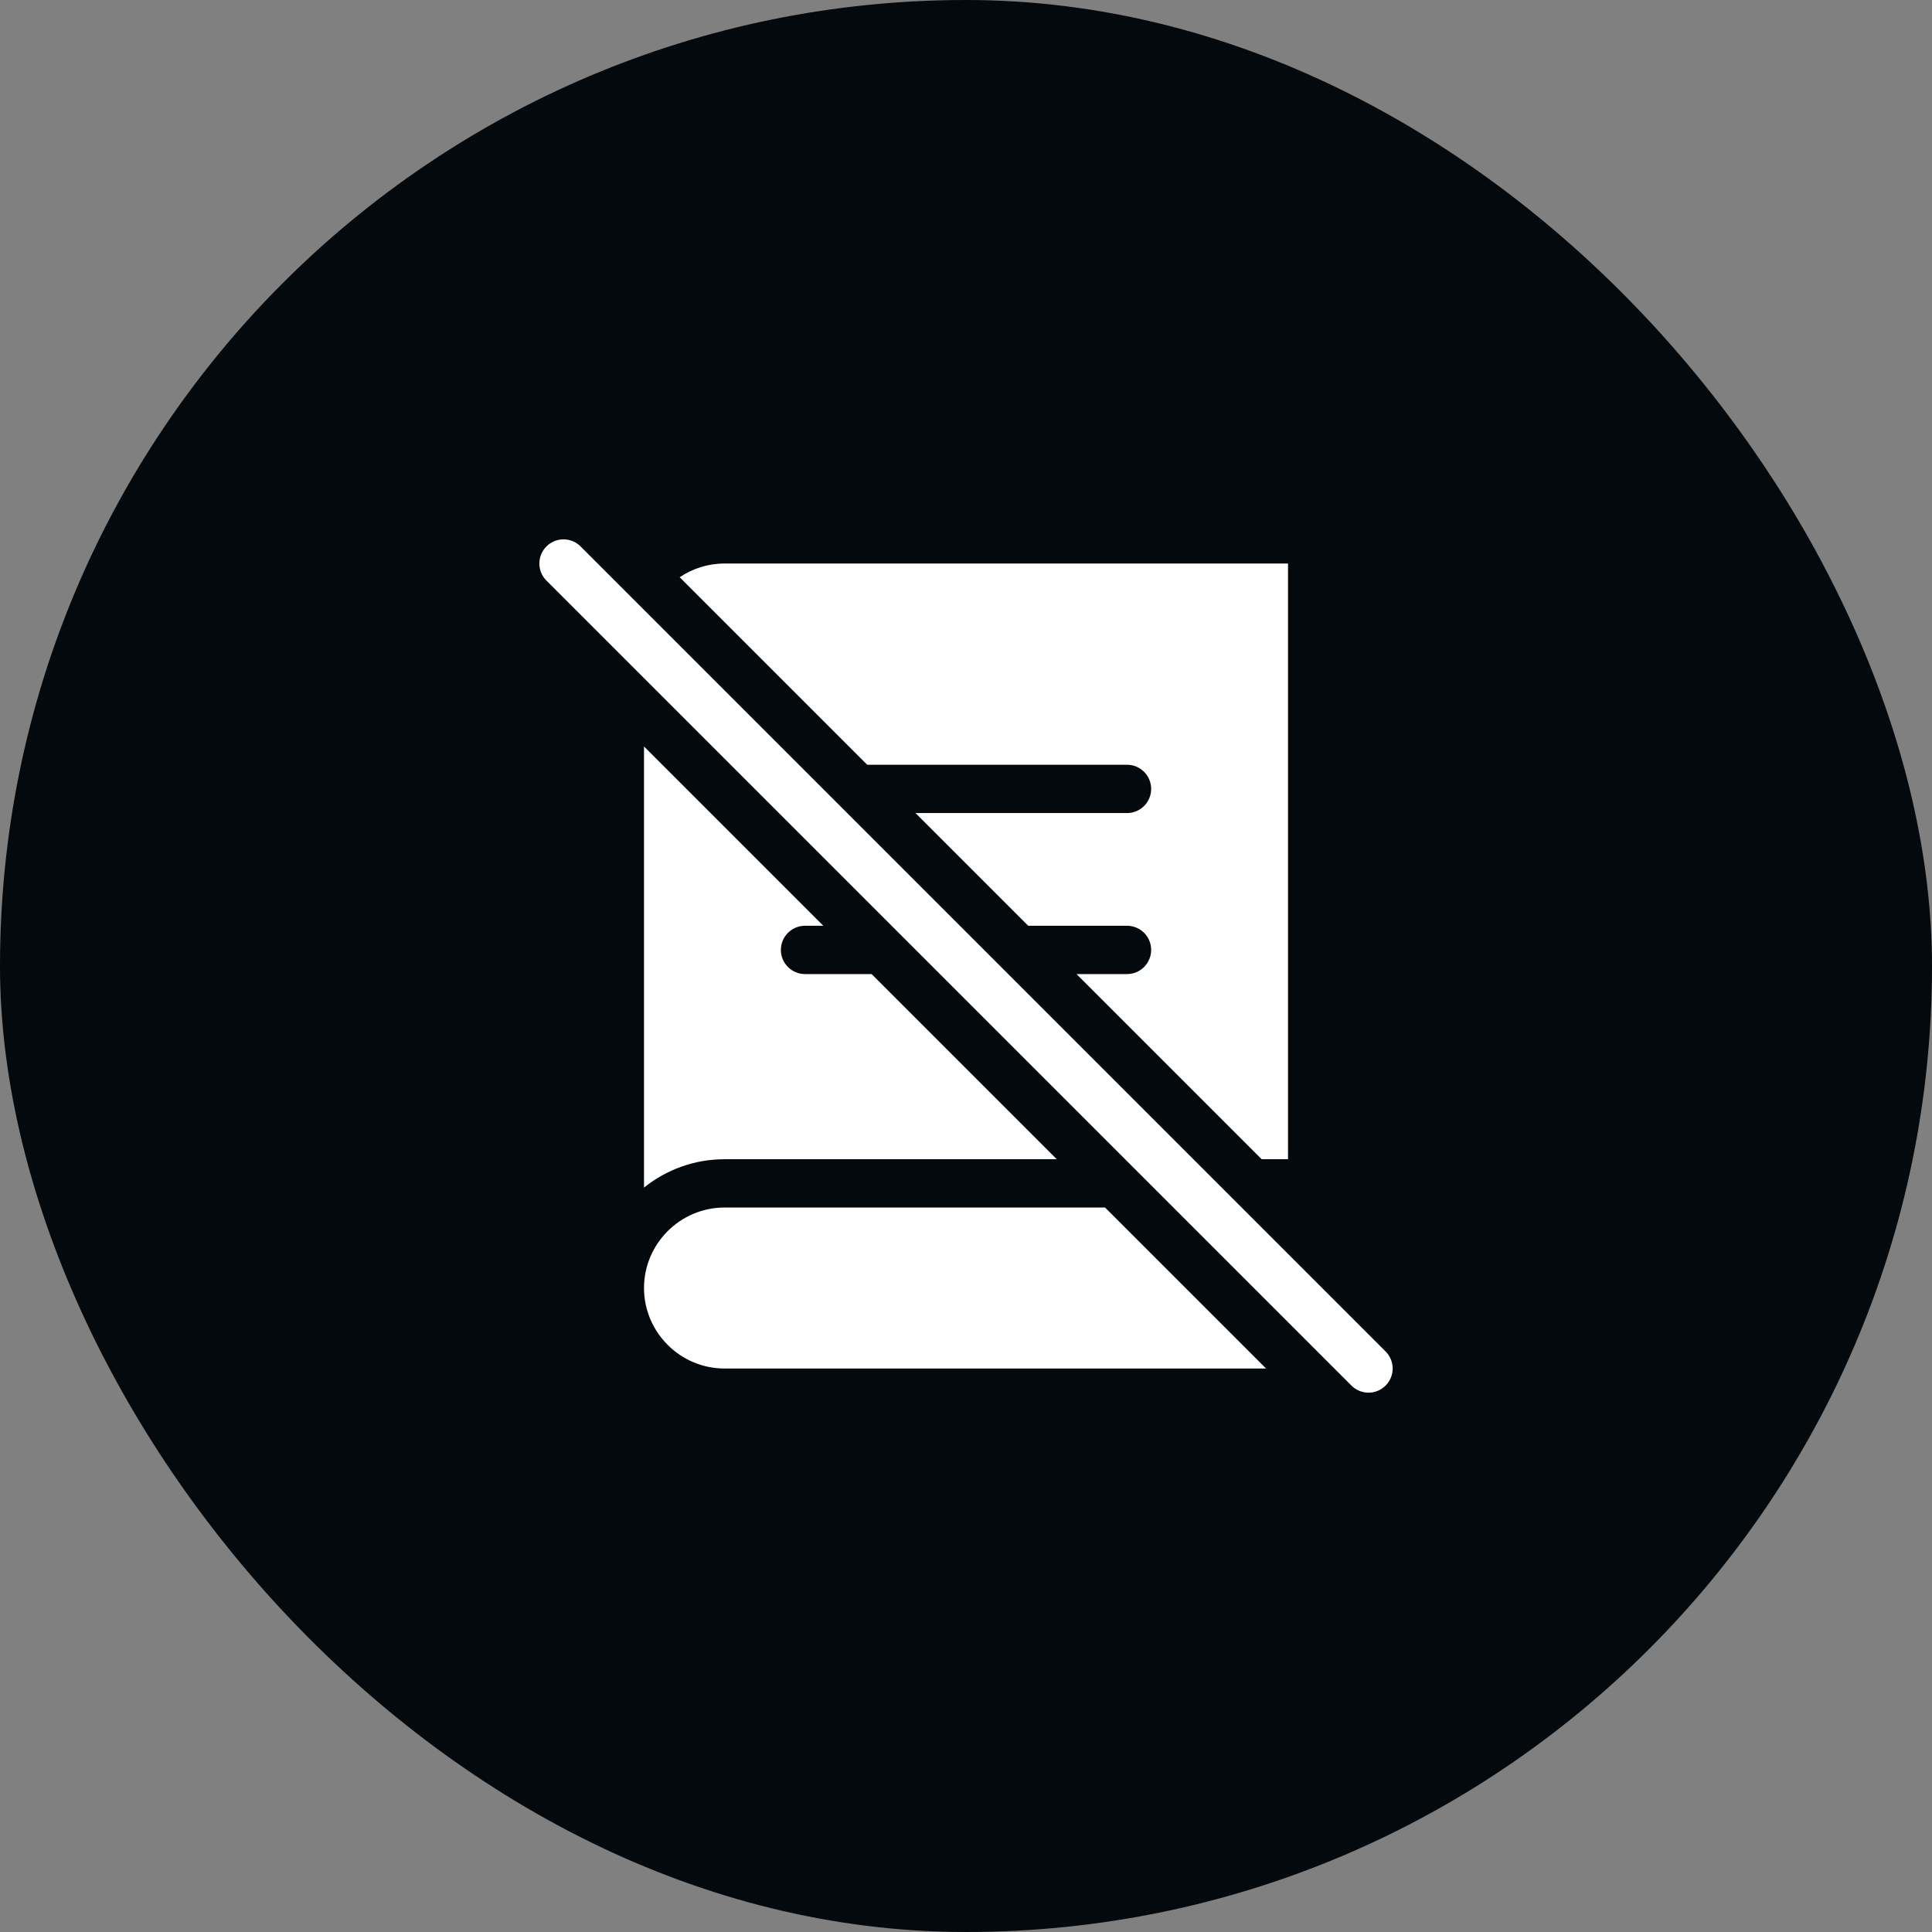
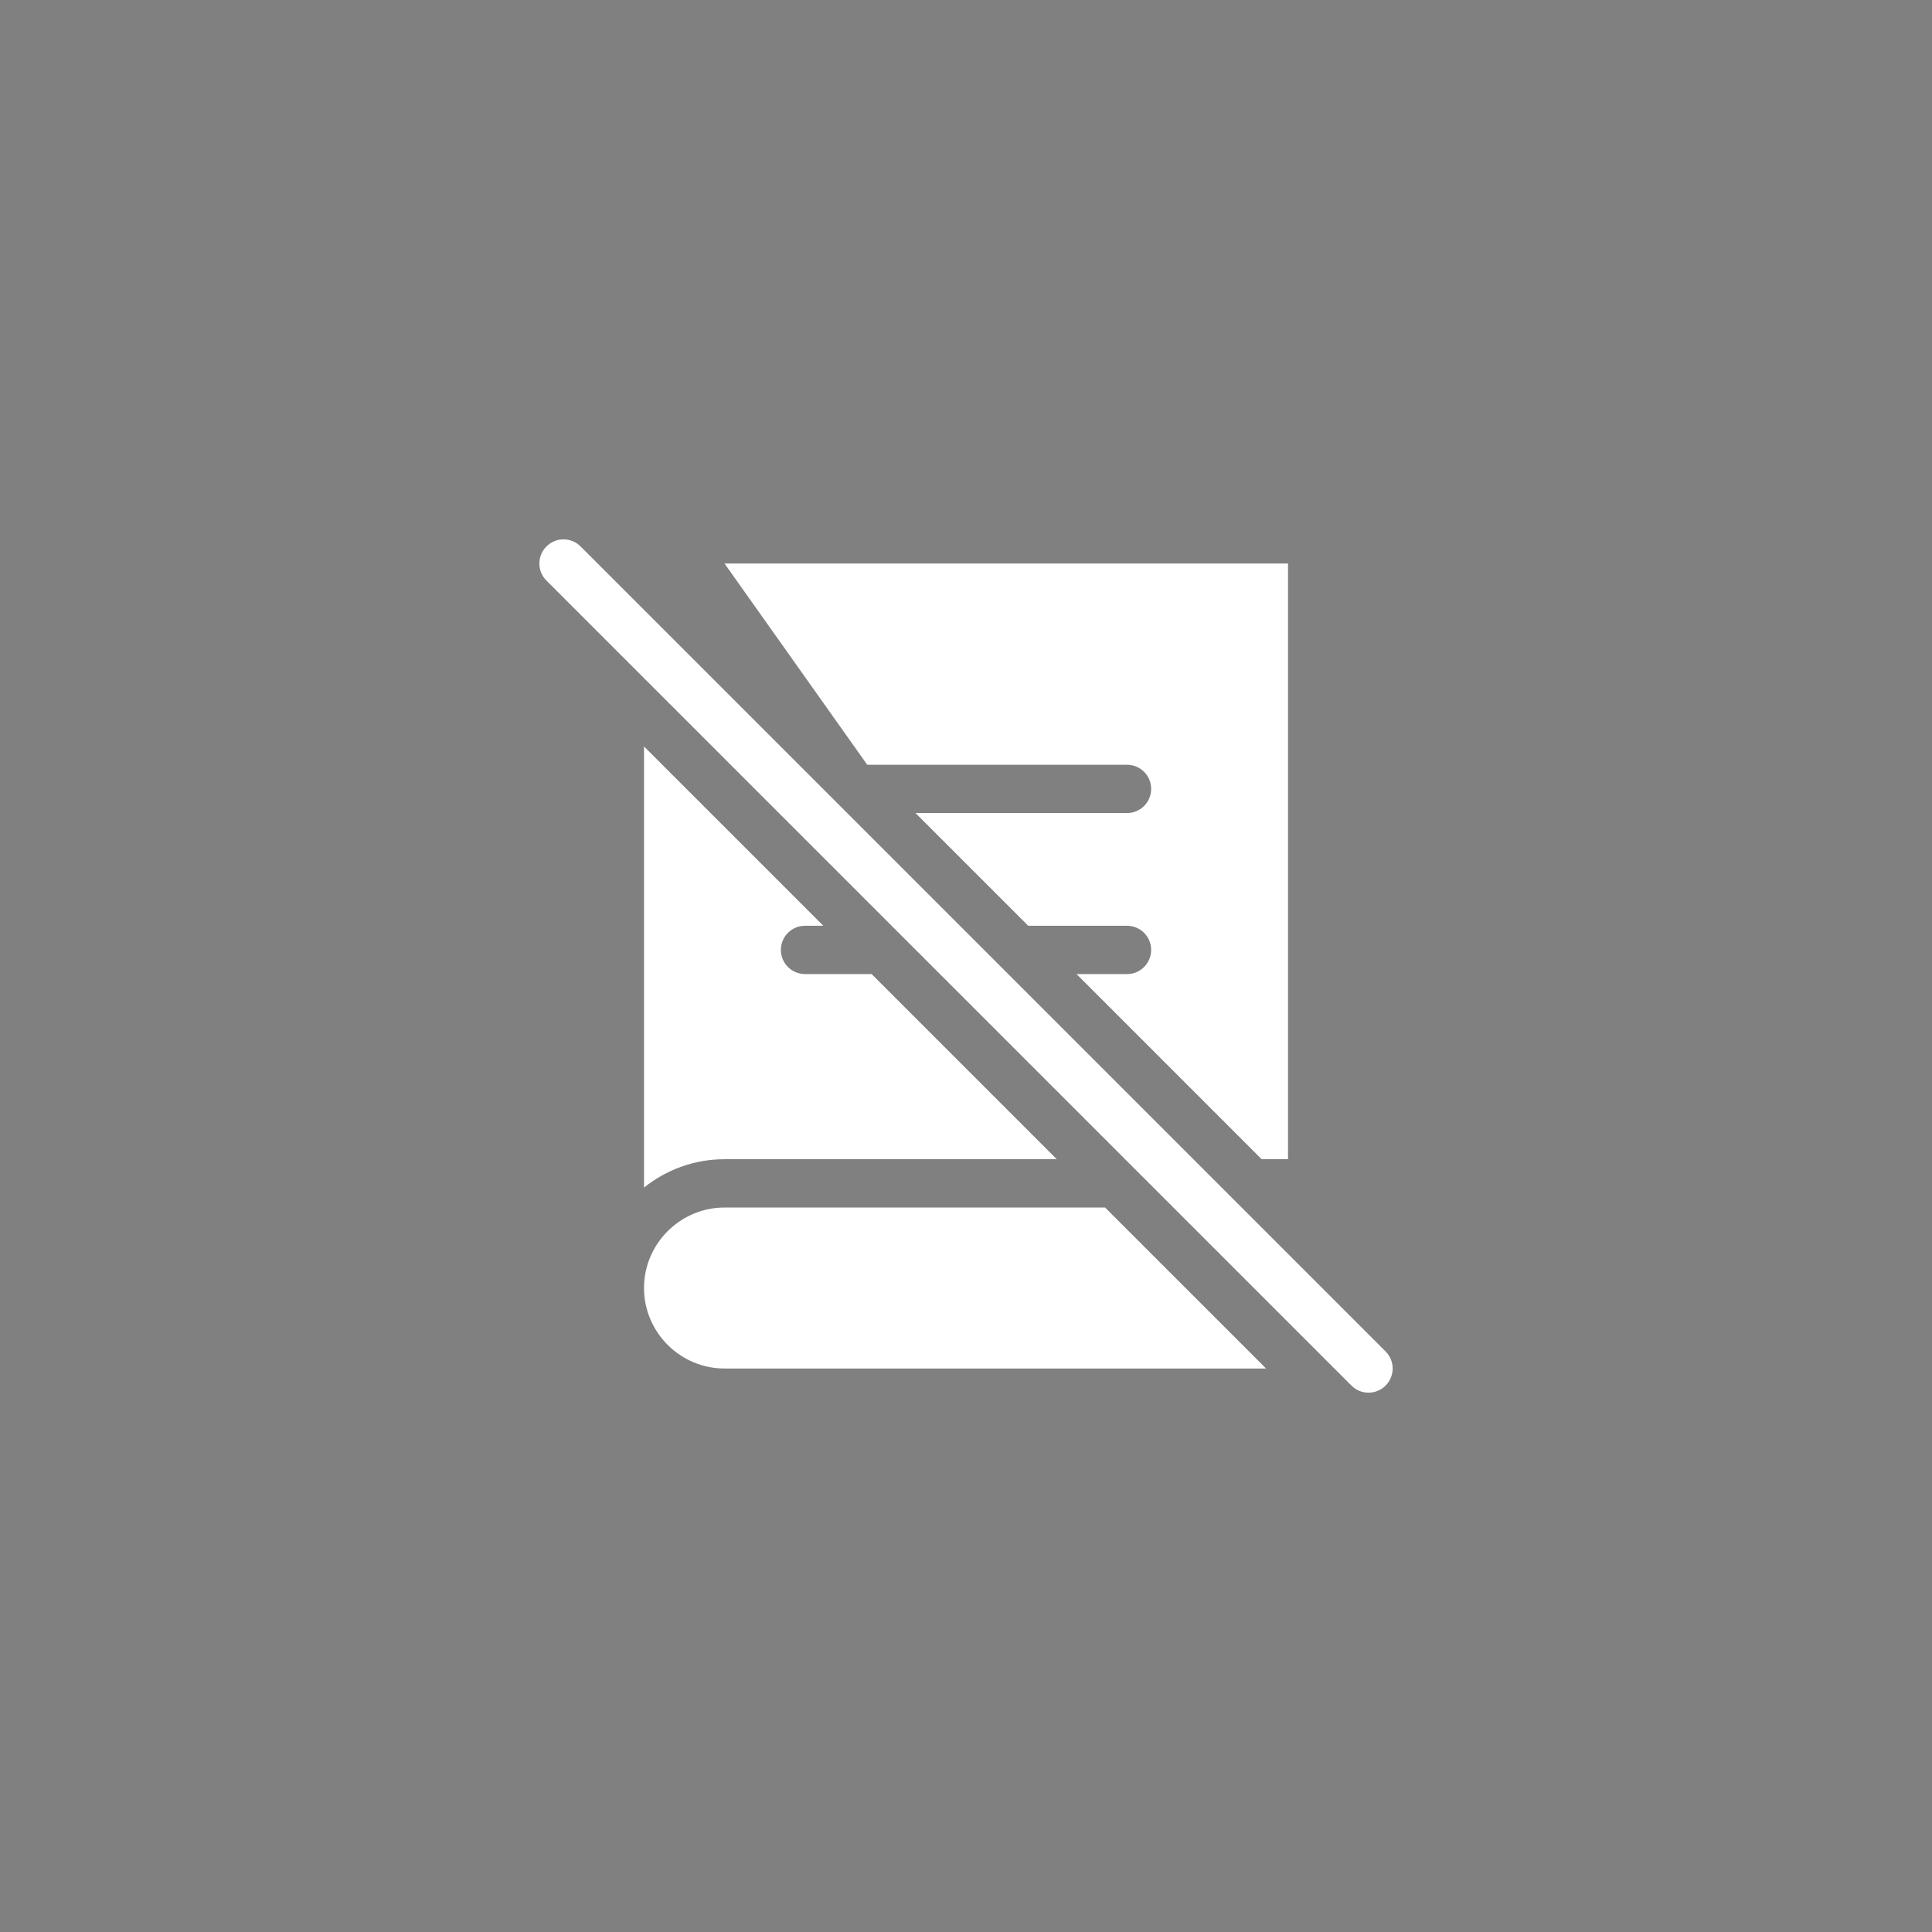
<svg xmlns="http://www.w3.org/2000/svg" width="80" height="80" viewBox="0 0 80 80" fill="none">
  <rect x="0" y="0" width="80" height="80" fill="#808080" stroke="none" />
-   <rect width="80" height="80" rx="40" fill="#04090E" />
-   <path fill-rule="evenodd" clip-rule="evenodd" d="M24.041 22.627C23.651 22.236 23.017 22.236 22.627 22.627C22.236 23.017 22.236 23.651 22.627 24.041L55.96 57.374C56.351 57.765 56.984 57.765 57.374 57.374C57.765 56.984 57.765 56.351 57.374 55.96L24.041 22.627ZM26.667 49.175V30.91L34.091 38.334H33.334C32.782 38.334 32.334 38.782 32.334 39.334C32.334 39.886 32.782 40.334 33.334 40.334H36.091L43.758 48.001H30.001C28.741 48.001 27.581 48.441 26.667 49.175ZM46.667 40.334H44.577L52.243 48.001H53.334V23.334H30.001C29.315 23.334 28.676 23.544 28.145 23.902L35.91 31.667H46.667C47.22 31.667 47.667 32.115 47.667 32.667C47.667 33.22 47.22 33.667 46.667 33.667H37.91L42.577 38.334H46.667C47.22 38.334 47.667 38.782 47.667 39.334C47.667 39.886 47.22 40.334 46.667 40.334ZM52.425 56.667L45.758 50.001H30.001C28.167 50.001 26.667 51.501 26.667 53.334C26.667 55.167 28.167 56.667 30.001 56.667H52.425Z" fill="white" />
+   <path fill-rule="evenodd" clip-rule="evenodd" d="M24.041 22.627C23.651 22.236 23.017 22.236 22.627 22.627C22.236 23.017 22.236 23.651 22.627 24.041L55.96 57.374C56.351 57.765 56.984 57.765 57.374 57.374C57.765 56.984 57.765 56.351 57.374 55.96L24.041 22.627ZM26.667 49.175V30.91L34.091 38.334H33.334C32.782 38.334 32.334 38.782 32.334 39.334C32.334 39.886 32.782 40.334 33.334 40.334H36.091L43.758 48.001H30.001C28.741 48.001 27.581 48.441 26.667 49.175ZM46.667 40.334H44.577L52.243 48.001H53.334V23.334H30.001L35.91 31.667H46.667C47.22 31.667 47.667 32.115 47.667 32.667C47.667 33.22 47.22 33.667 46.667 33.667H37.91L42.577 38.334H46.667C47.22 38.334 47.667 38.782 47.667 39.334C47.667 39.886 47.22 40.334 46.667 40.334ZM52.425 56.667L45.758 50.001H30.001C28.167 50.001 26.667 51.501 26.667 53.334C26.667 55.167 28.167 56.667 30.001 56.667H52.425Z" fill="white" />
</svg>